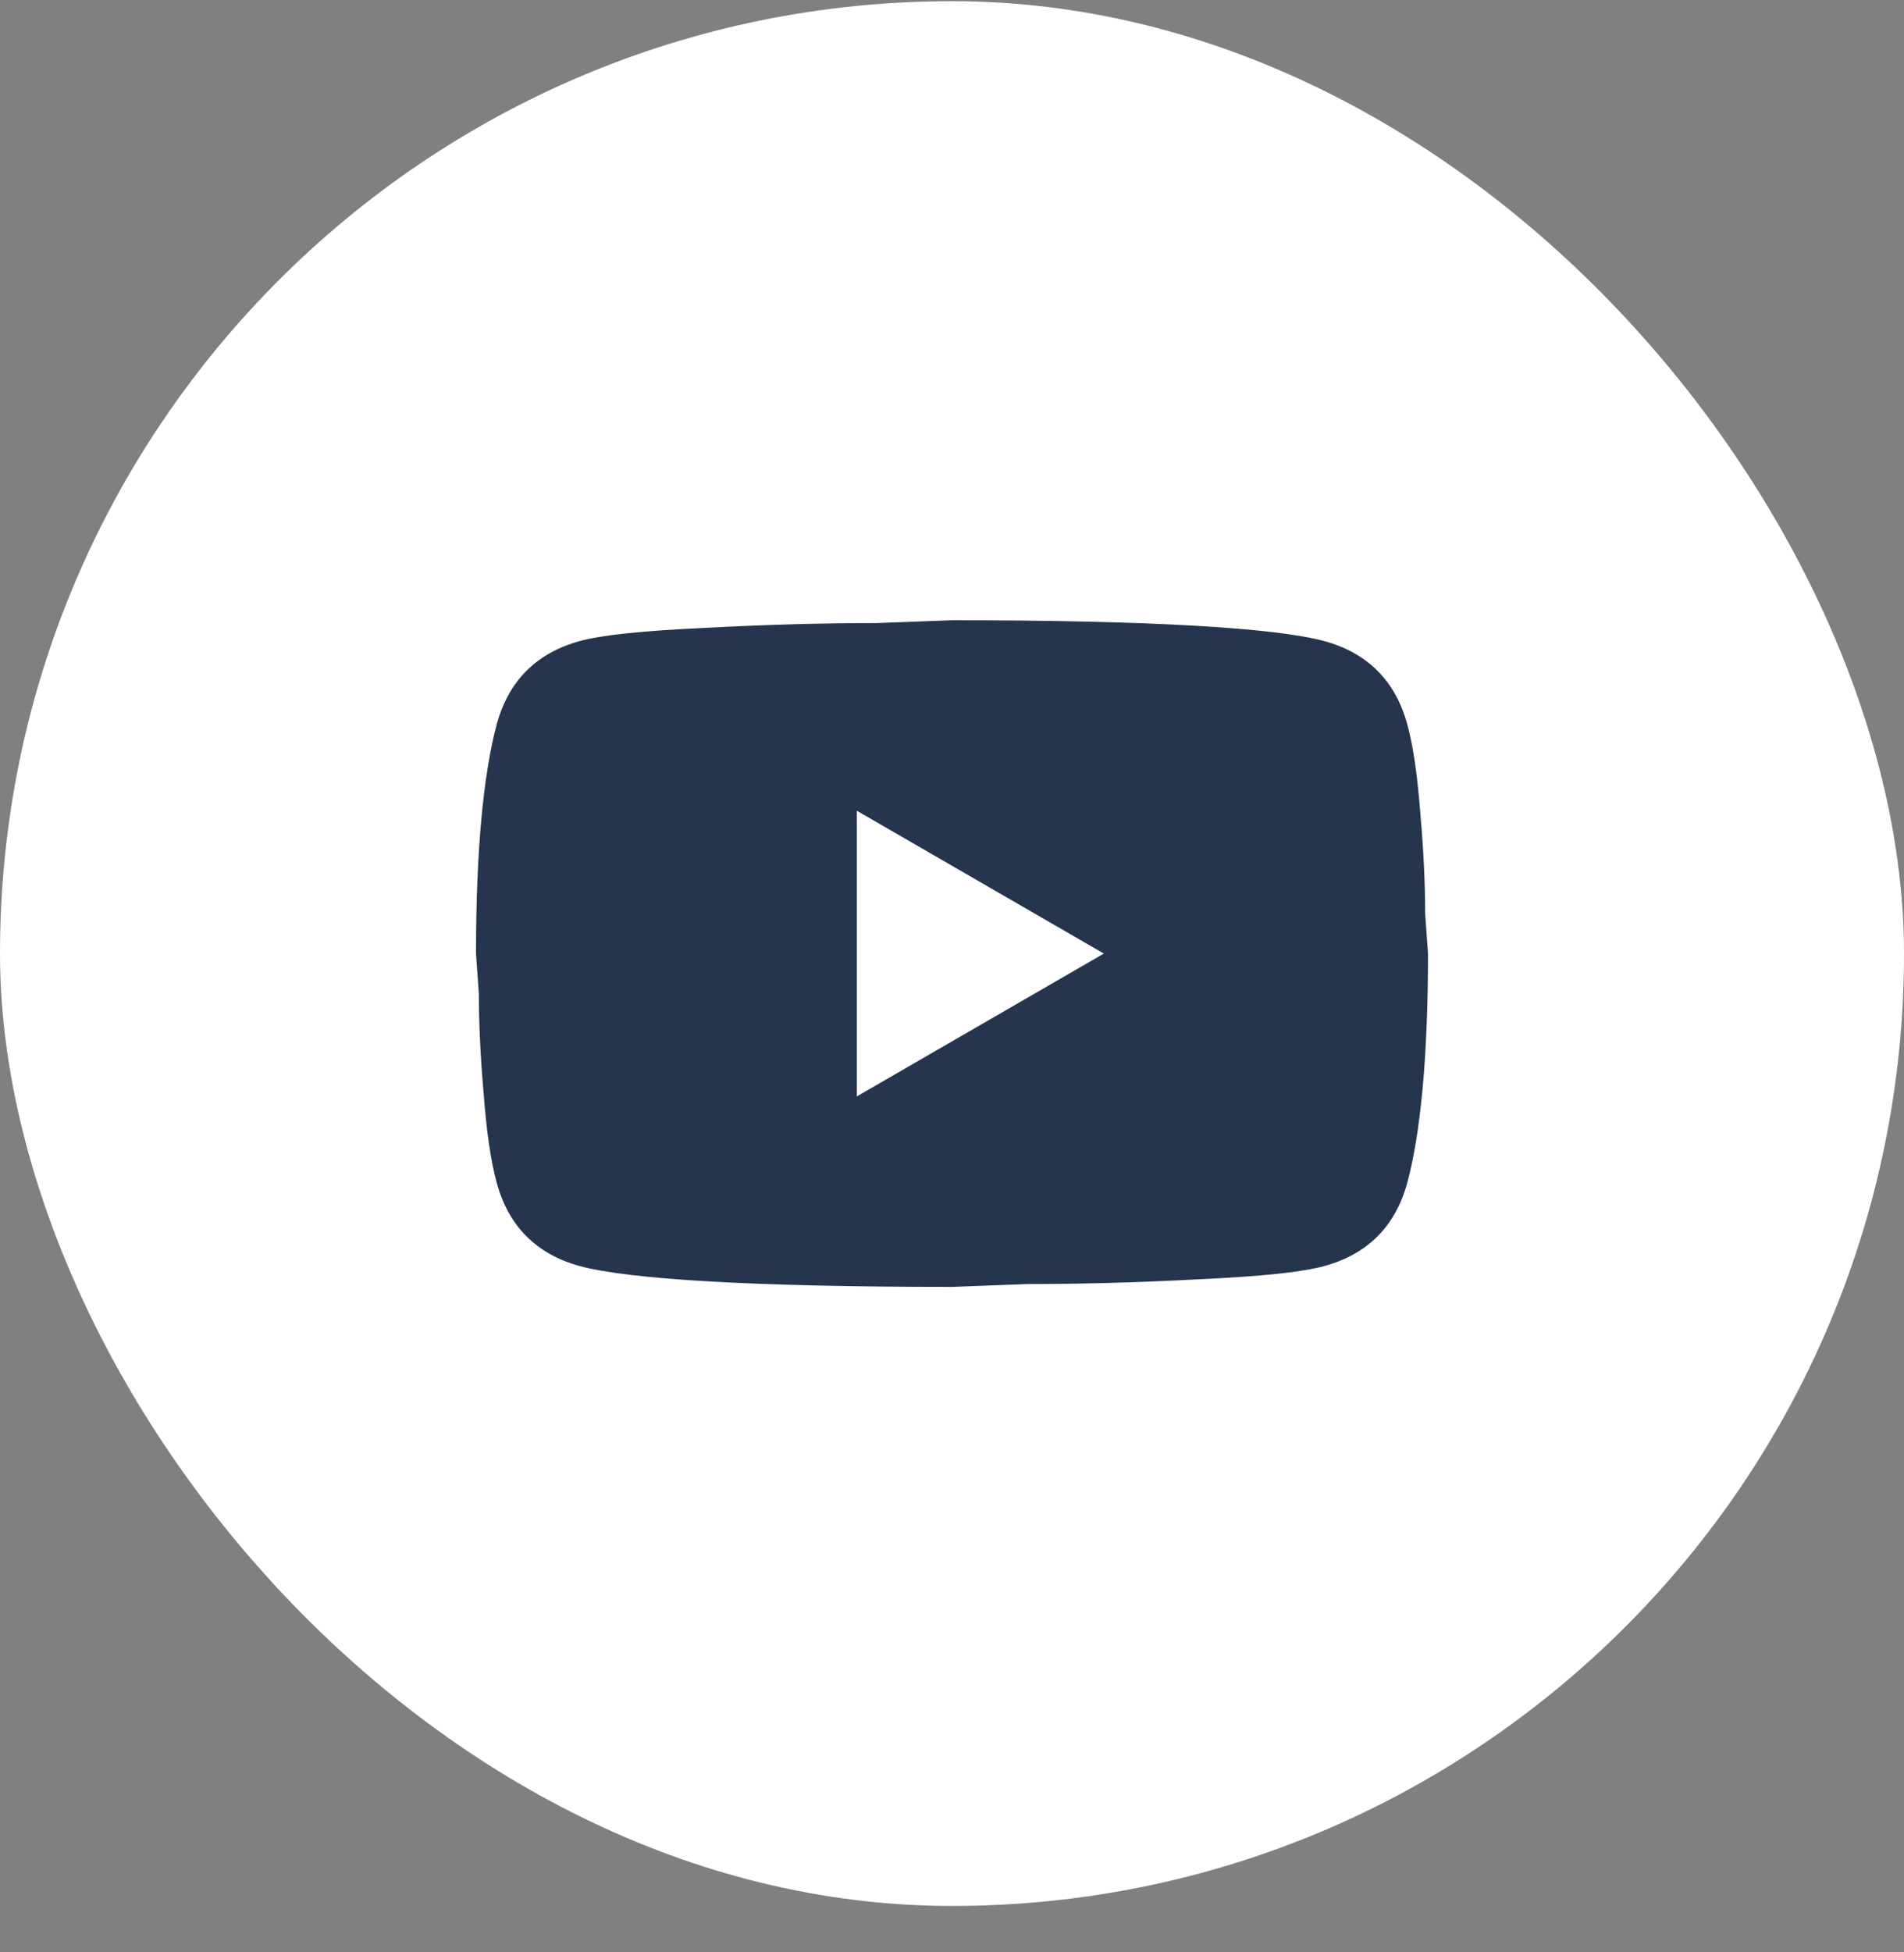
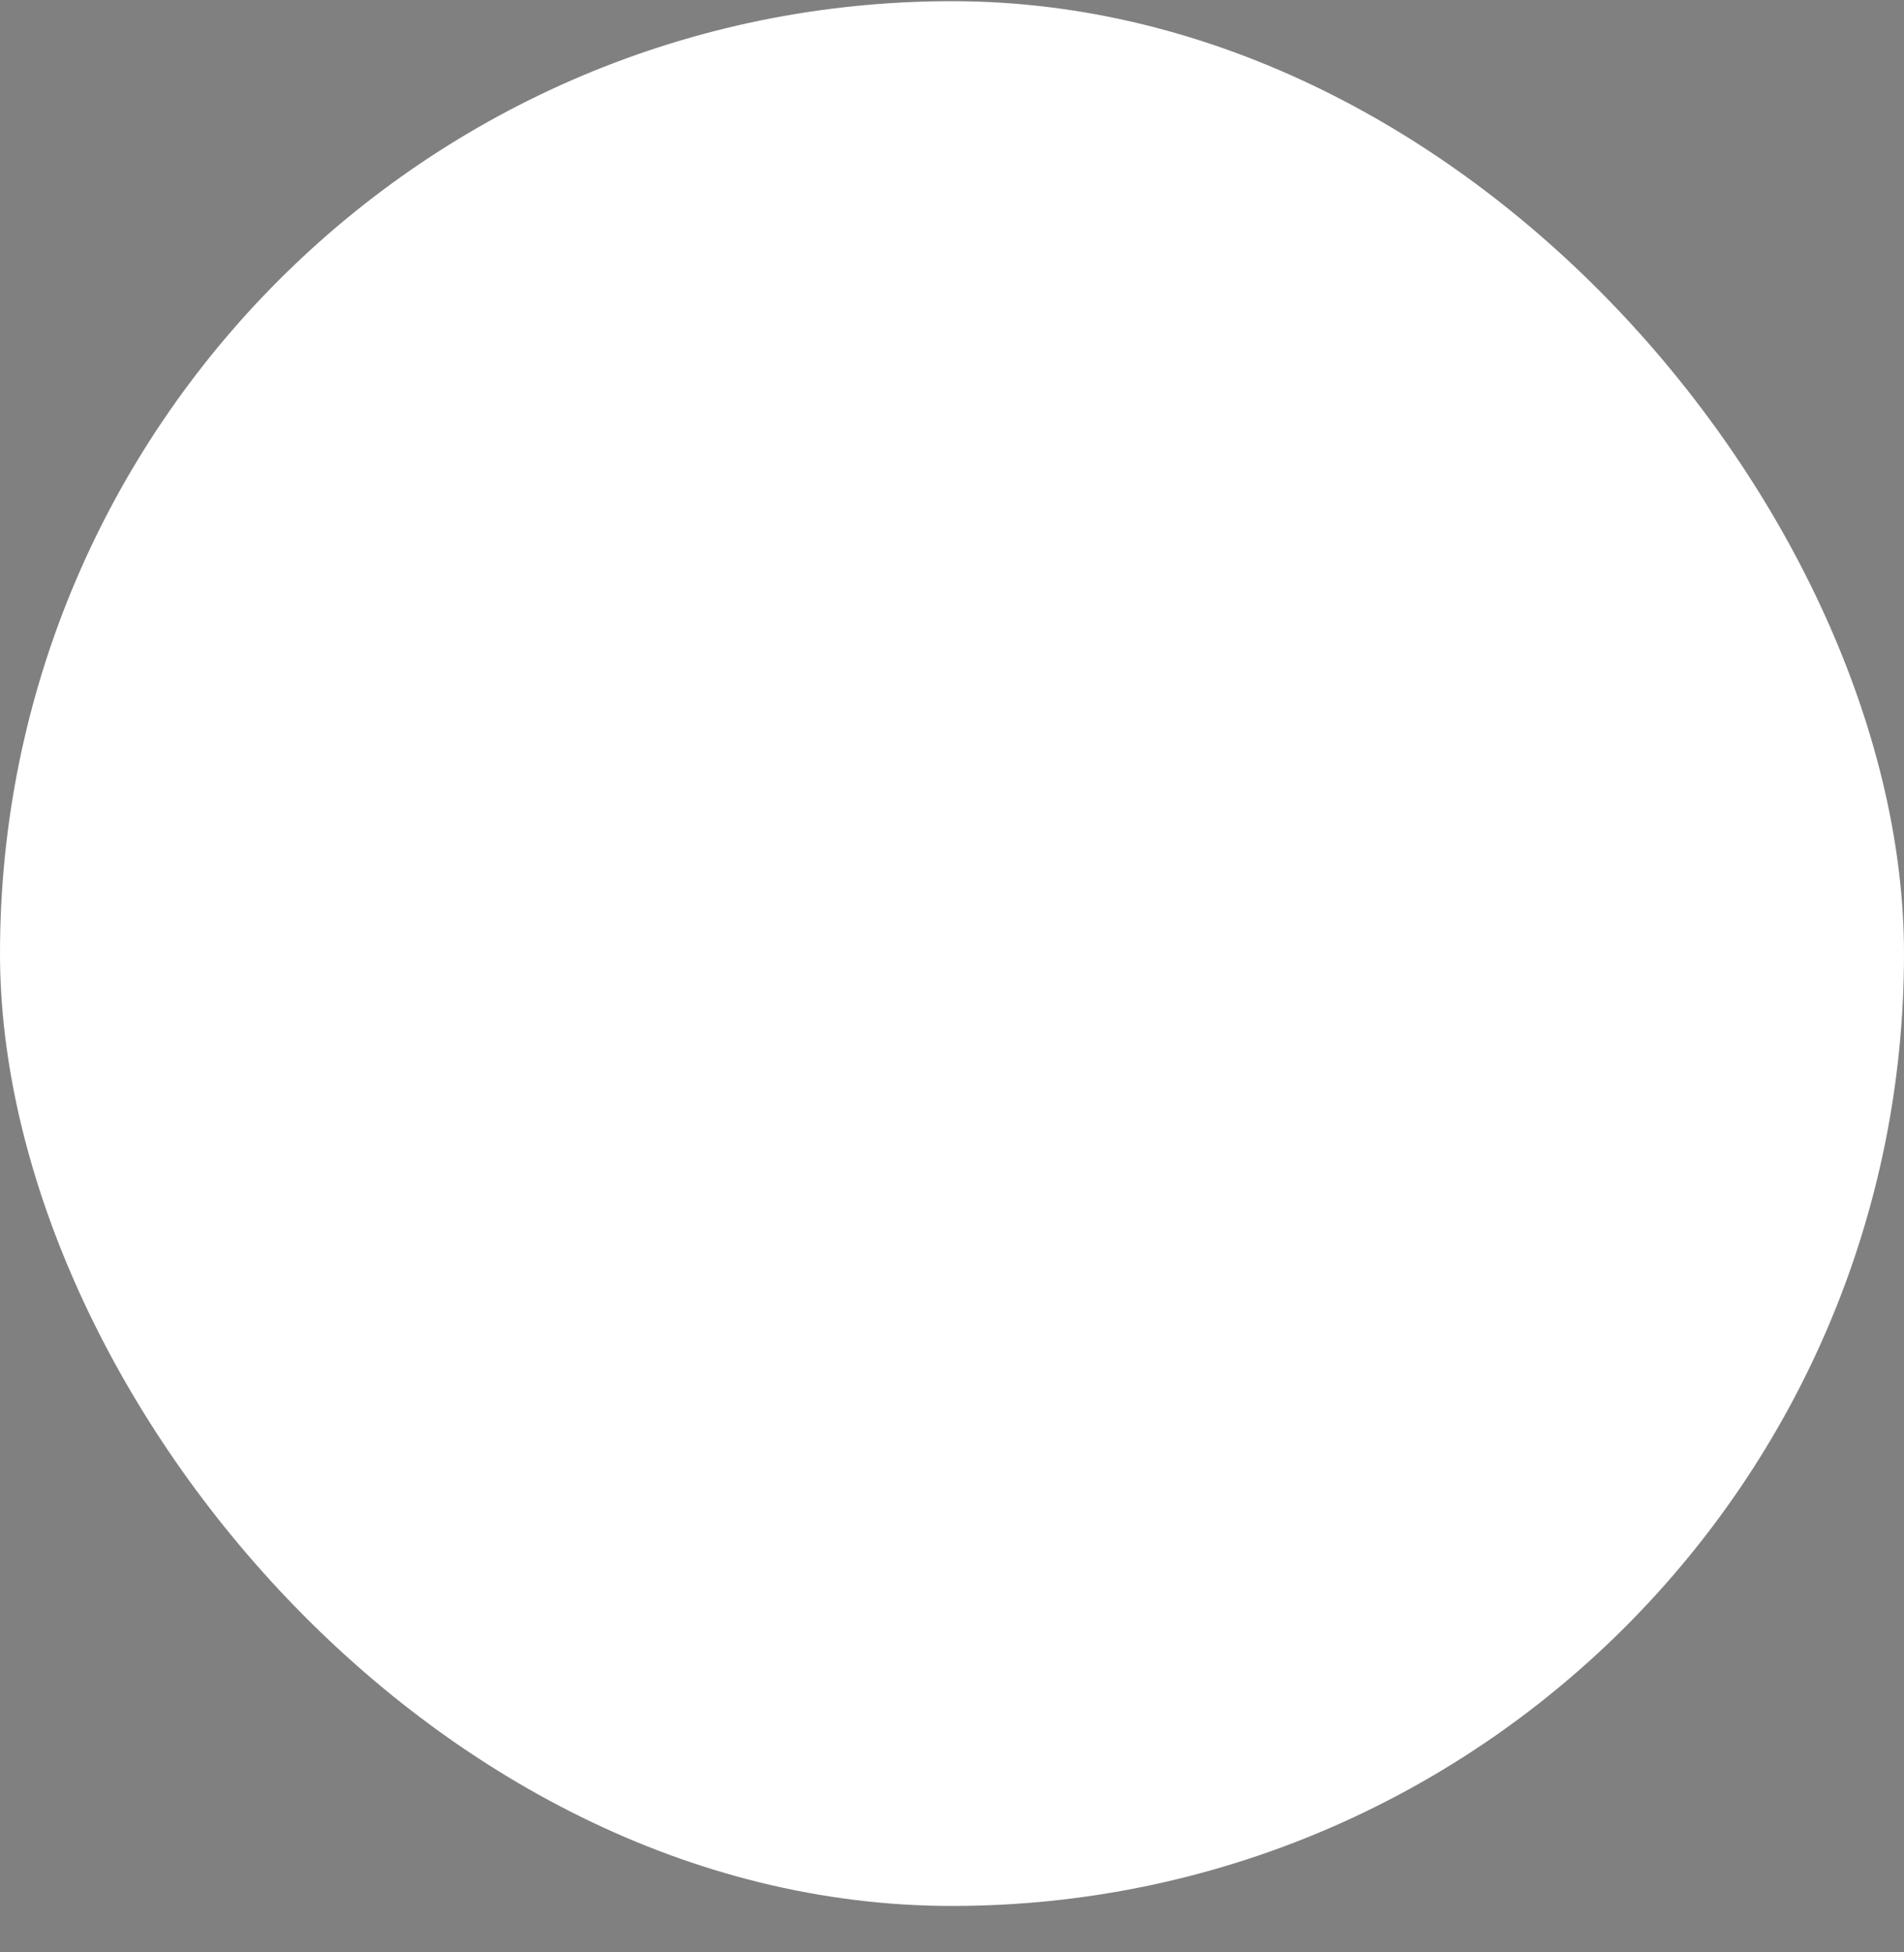
<svg xmlns="http://www.w3.org/2000/svg" width="40" height="41" viewBox="0 0 40 41" fill="none">
  <rect x="0" y="0" width="40" height="41" fill="#808080" stroke="none" />
  <g clip-path="url(#clip0_4000_26872)">
    <rect y="0.025" width="40" height="40" rx="20" fill="white" />
    <g clip-path="url(#clip1_4000_26872)">
-       <path d="M18 23.025L23.19 20.025L18 17.025V23.025ZM29.56 15.195C29.69 15.665 29.78 16.295 29.84 17.095C29.91 17.895 29.94 18.585 29.94 19.185L30 20.025C30 22.215 29.84 23.825 29.56 24.855C29.31 25.755 28.73 26.335 27.83 26.585C27.36 26.715 26.5 26.805 25.18 26.865C23.88 26.935 22.69 26.965 21.59 26.965L20 27.025C15.81 27.025 13.2 26.865 12.17 26.585C11.27 26.335 10.69 25.755 10.44 24.855C10.31 24.385 10.22 23.755 10.16 22.955C10.09 22.155 10.06 21.465 10.06 20.865L10 20.025C10 17.835 10.16 16.225 10.44 15.195C10.69 14.295 11.27 13.715 12.17 13.465C12.64 13.335 13.5 13.245 14.82 13.185C16.12 13.115 17.31 13.085 18.41 13.085L20 13.025C24.19 13.025 26.8 13.185 27.83 13.465C28.73 13.715 29.31 14.295 29.56 15.195Z" fill="#24354D" />
-     </g>
+       </g>
  </g>
  <defs>
    <clipPath id="clip0_4000_26872">
      <rect y="0.025" width="40" height="40" rx="20" fill="white" />
    </clipPath>
    <clipPath id="clip1_4000_26872">
-       <rect width="40" height="40" fill="white" transform="translate(0 0.025)" />
-     </clipPath>
+       </clipPath>
  </defs>
</svg>